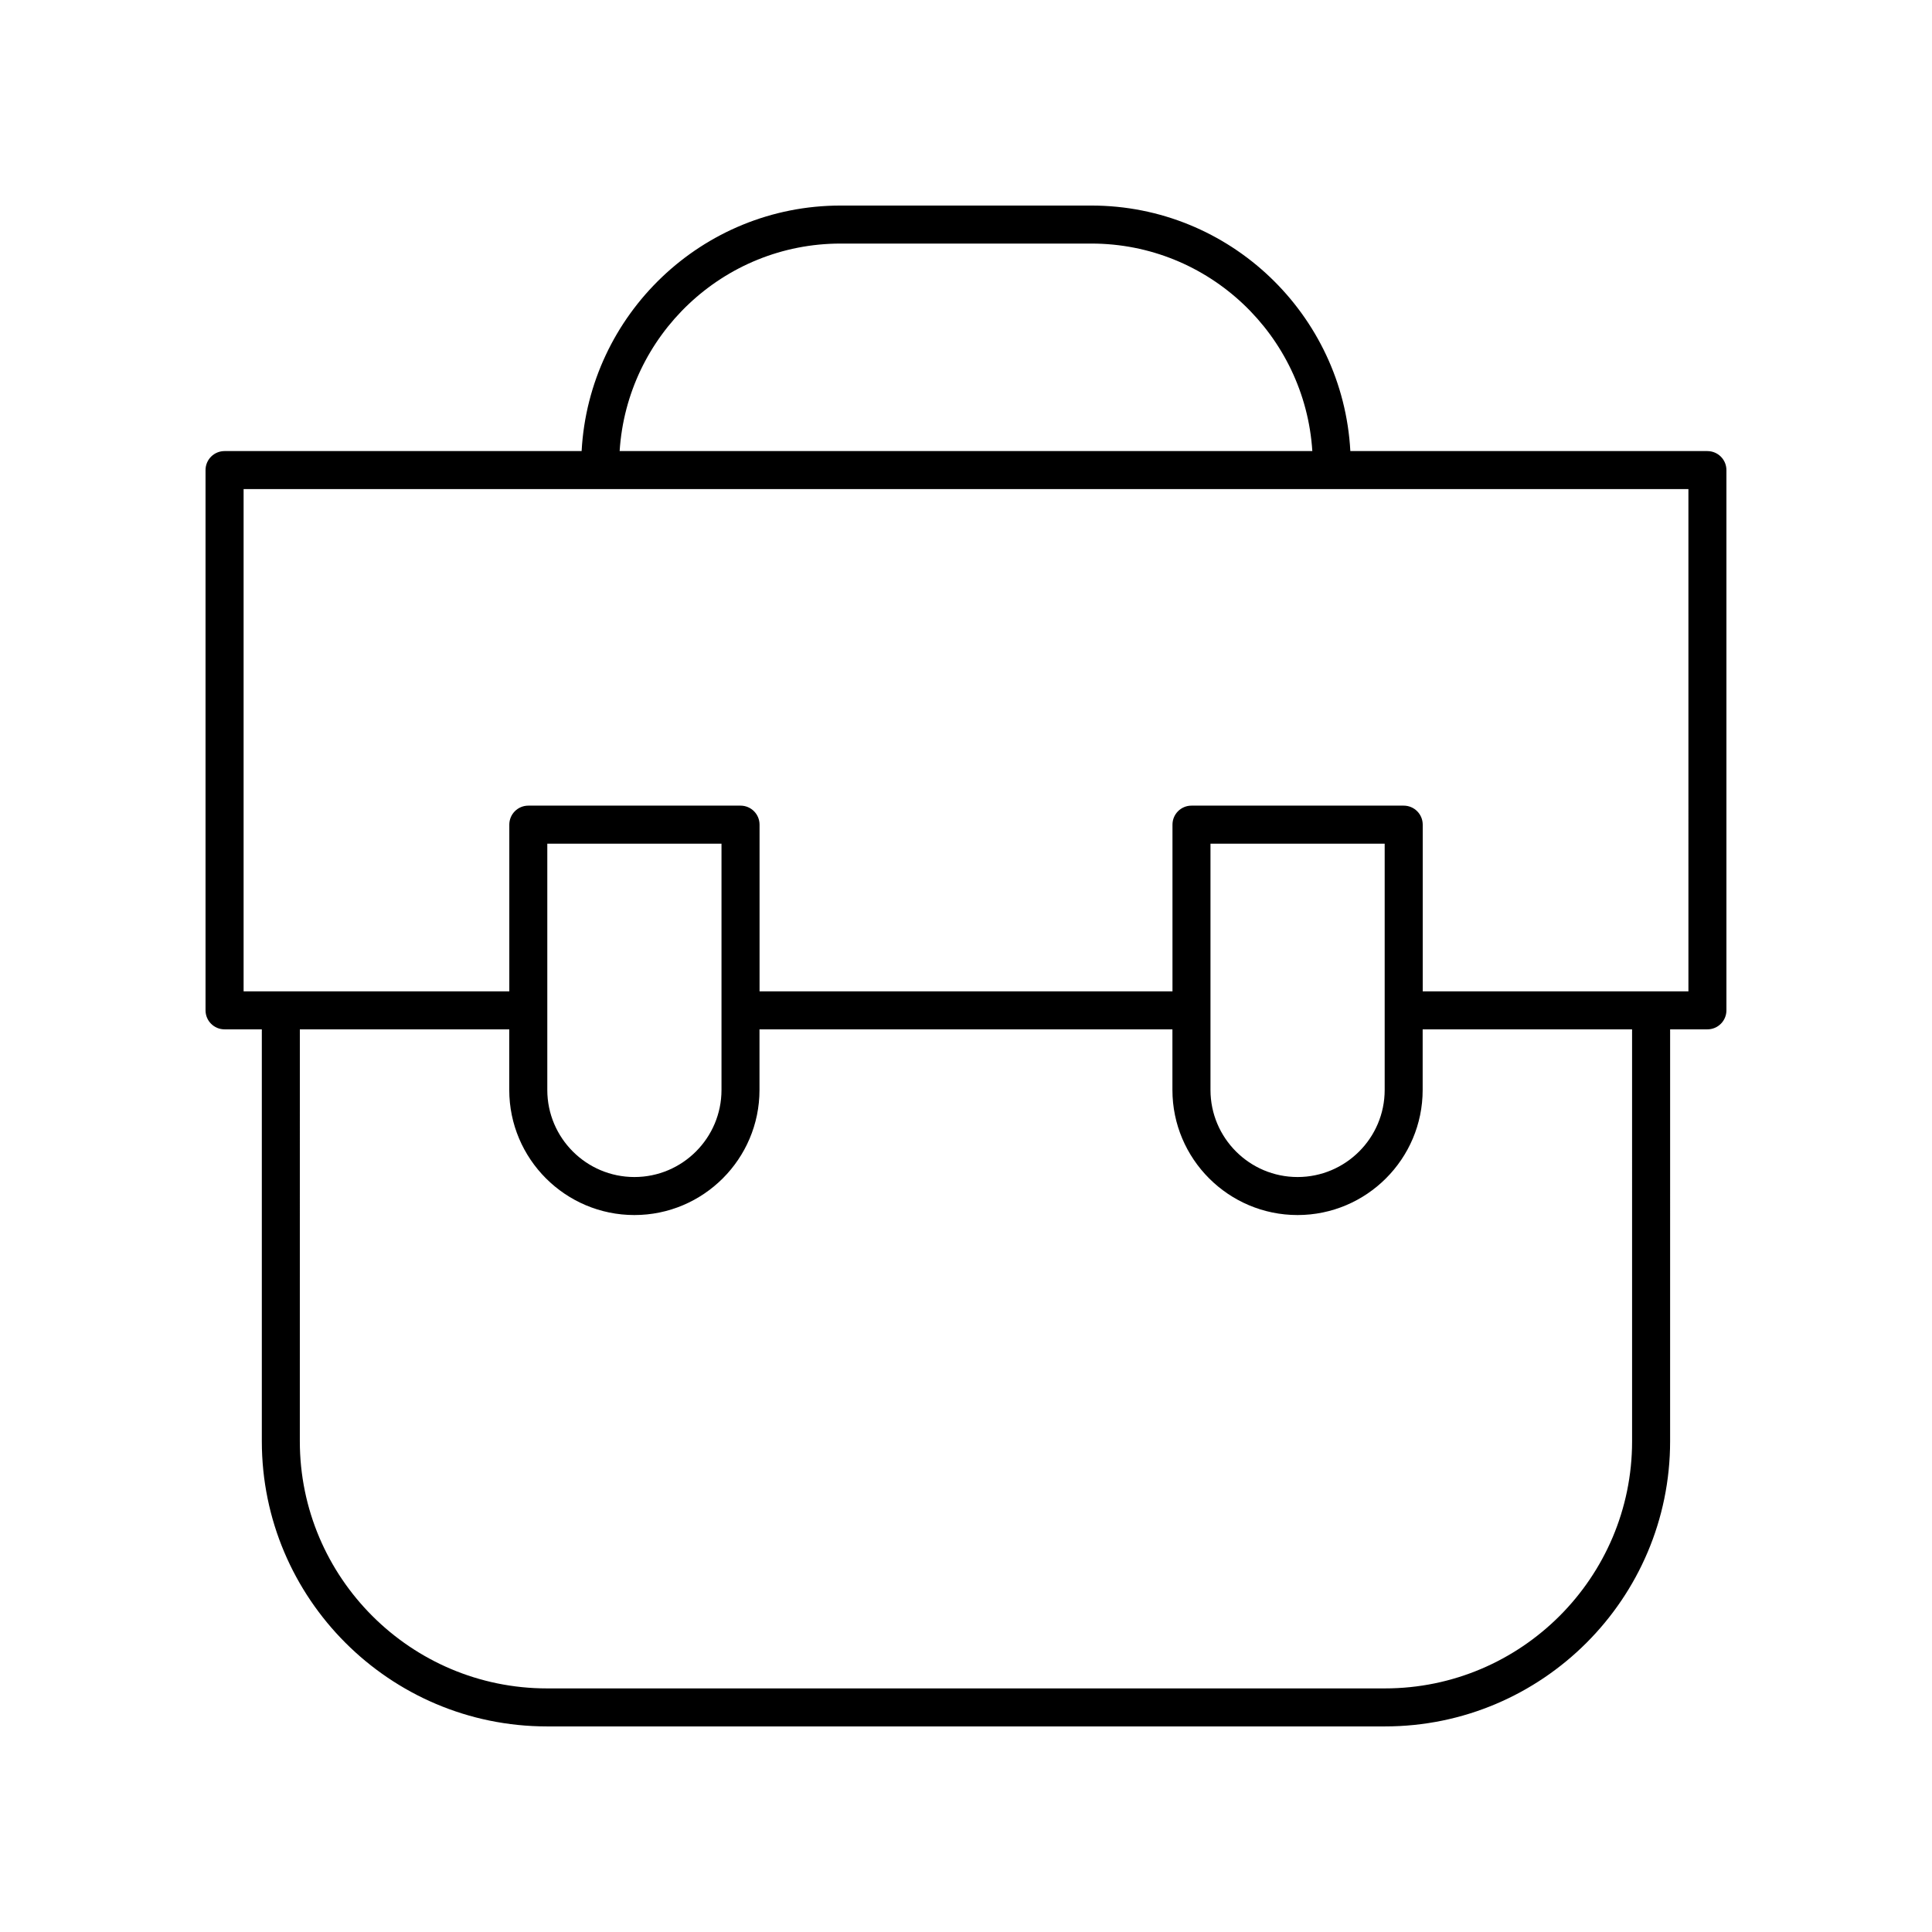
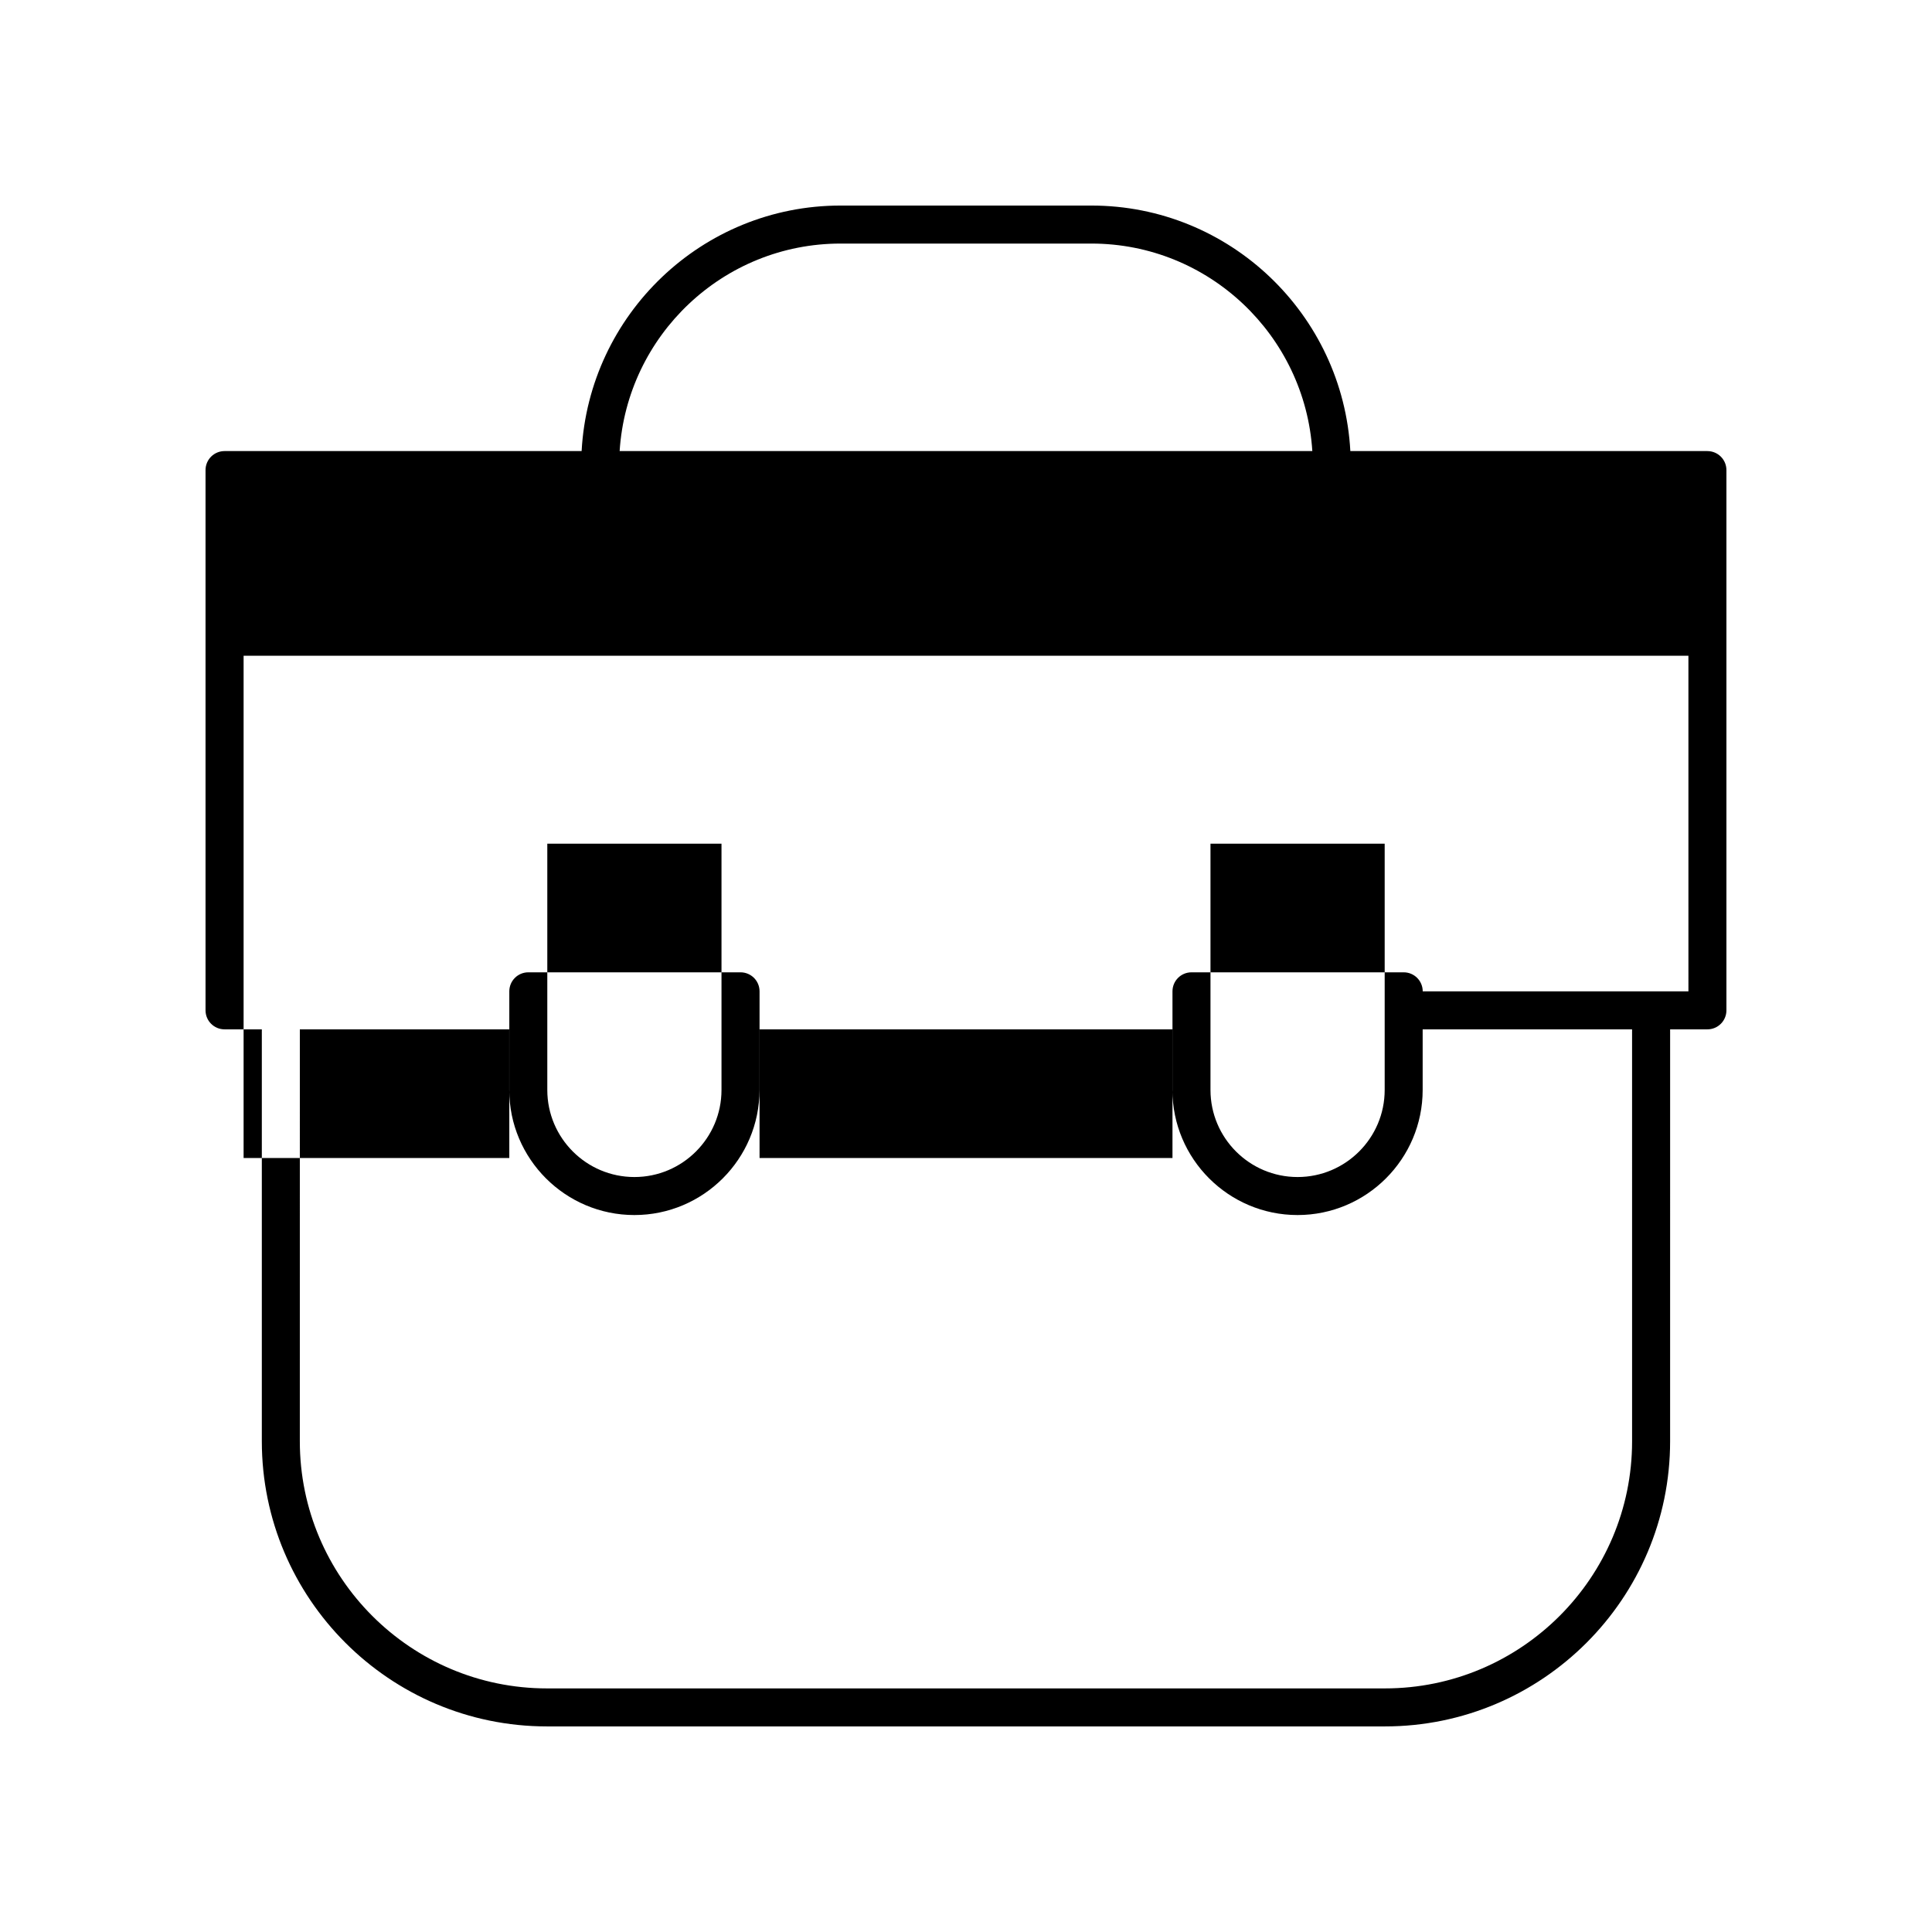
<svg xmlns="http://www.w3.org/2000/svg" fill="#000000" width="800px" height="800px" version="1.1" viewBox="144 144 512 512">
-   <path d="m596.48 263.54h-94.625c-1.965-36.199-31.949-65.066-68.625-65.066h-66.469c-36.68 0-66.66 28.871-68.625 65.066h-94.629c-2.785 0-5.039 2.254-5.039 5.039v143.17c0 2.785 2.254 5.039 5.039 5.039h9.879v109.16c0 41.672 33.898 75.57 75.57 75.57h222.07c41.672 0 75.57-33.898 75.57-75.57l0.004-109.16h9.879c2.785 0 5.039-2.254 5.039-5.039v-143.17c0-2.781-2.254-5.035-5.039-5.035zm-229.72-54.992h66.469c31.125 0 56.602 24.352 58.551 54.992h-183.57c1.949-30.641 27.426-54.992 58.551-54.992zm209.76 317.4c0 36.113-29.383 65.496-65.496 65.496h-222.07c-36.113 0-65.496-29.383-65.496-65.496l0.004-109.16h55.496v16.055c0 18.281 14.879 33.156 33.16 33.156s33.156-14.875 33.156-33.156v-16.055h109.43v16.055c0 18.281 14.875 33.156 33.156 33.156s33.16-14.875 33.16-33.156v-16.055h55.496zm-287.48-93.105v-65.262h46.164v65.266c0 12.727-10.352 23.078-23.078 23.078-12.73 0-23.086-10.352-23.086-23.082zm175.75 0v-65.262h46.164v65.266c0 12.727-10.355 23.078-23.086 23.078-12.727 0-23.078-10.352-23.078-23.082zm126.66-26.129h-70.414v-44.172c0-2.785-2.254-5.039-5.039-5.039h-56.238c-2.785 0-5.039 2.254-5.039 5.039v44.172h-109.43v-44.172c0-2.785-2.254-5.039-5.039-5.039h-56.238c-2.785 0-5.039 2.254-5.039 5.039v44.172h-70.414v-133.1h382.89z" />
+   <path d="m596.48 263.54h-94.625c-1.965-36.199-31.949-65.066-68.625-65.066h-66.469c-36.68 0-66.66 28.871-68.625 65.066h-94.629c-2.785 0-5.039 2.254-5.039 5.039v143.17c0 2.785 2.254 5.039 5.039 5.039h9.879v109.16c0 41.672 33.898 75.57 75.57 75.57h222.07c41.672 0 75.57-33.898 75.57-75.57l0.004-109.16h9.879c2.785 0 5.039-2.254 5.039-5.039v-143.17c0-2.781-2.254-5.035-5.039-5.035zm-229.72-54.992h66.469c31.125 0 56.602 24.352 58.551 54.992h-183.57c1.949-30.641 27.426-54.992 58.551-54.992zm209.76 317.4c0 36.113-29.383 65.496-65.496 65.496h-222.07c-36.113 0-65.496-29.383-65.496-65.496l0.004-109.16h55.496v16.055c0 18.281 14.879 33.156 33.16 33.156s33.156-14.875 33.156-33.156v-16.055h109.43v16.055c0 18.281 14.875 33.156 33.156 33.156s33.16-14.875 33.16-33.156v-16.055h55.496zm-287.48-93.105v-65.262h46.164v65.266c0 12.727-10.352 23.078-23.078 23.078-12.73 0-23.086-10.352-23.086-23.082zm175.75 0v-65.262h46.164v65.266c0 12.727-10.355 23.078-23.086 23.078-12.727 0-23.078-10.352-23.078-23.082zm126.66-26.129h-70.414c0-2.785-2.254-5.039-5.039-5.039h-56.238c-2.785 0-5.039 2.254-5.039 5.039v44.172h-109.43v-44.172c0-2.785-2.254-5.039-5.039-5.039h-56.238c-2.785 0-5.039 2.254-5.039 5.039v44.172h-70.414v-133.1h382.89z" />
</svg>